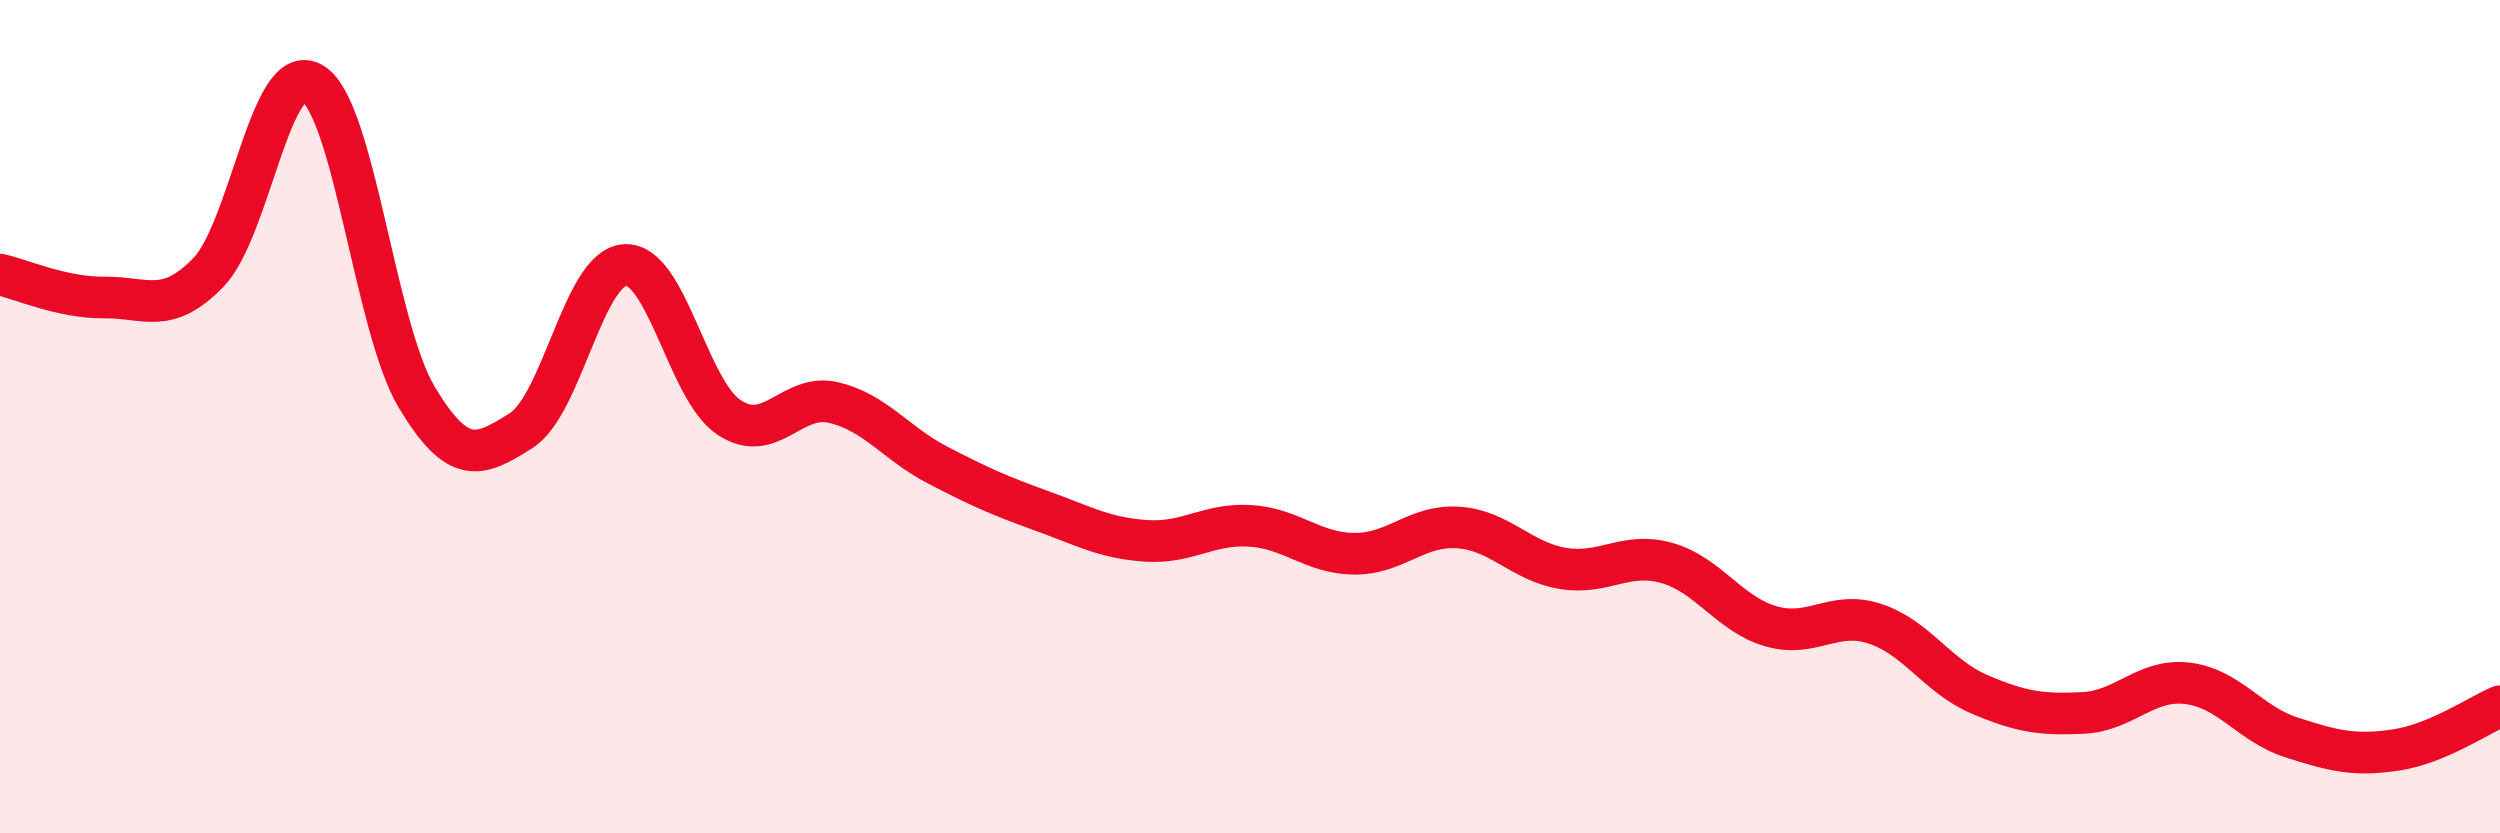
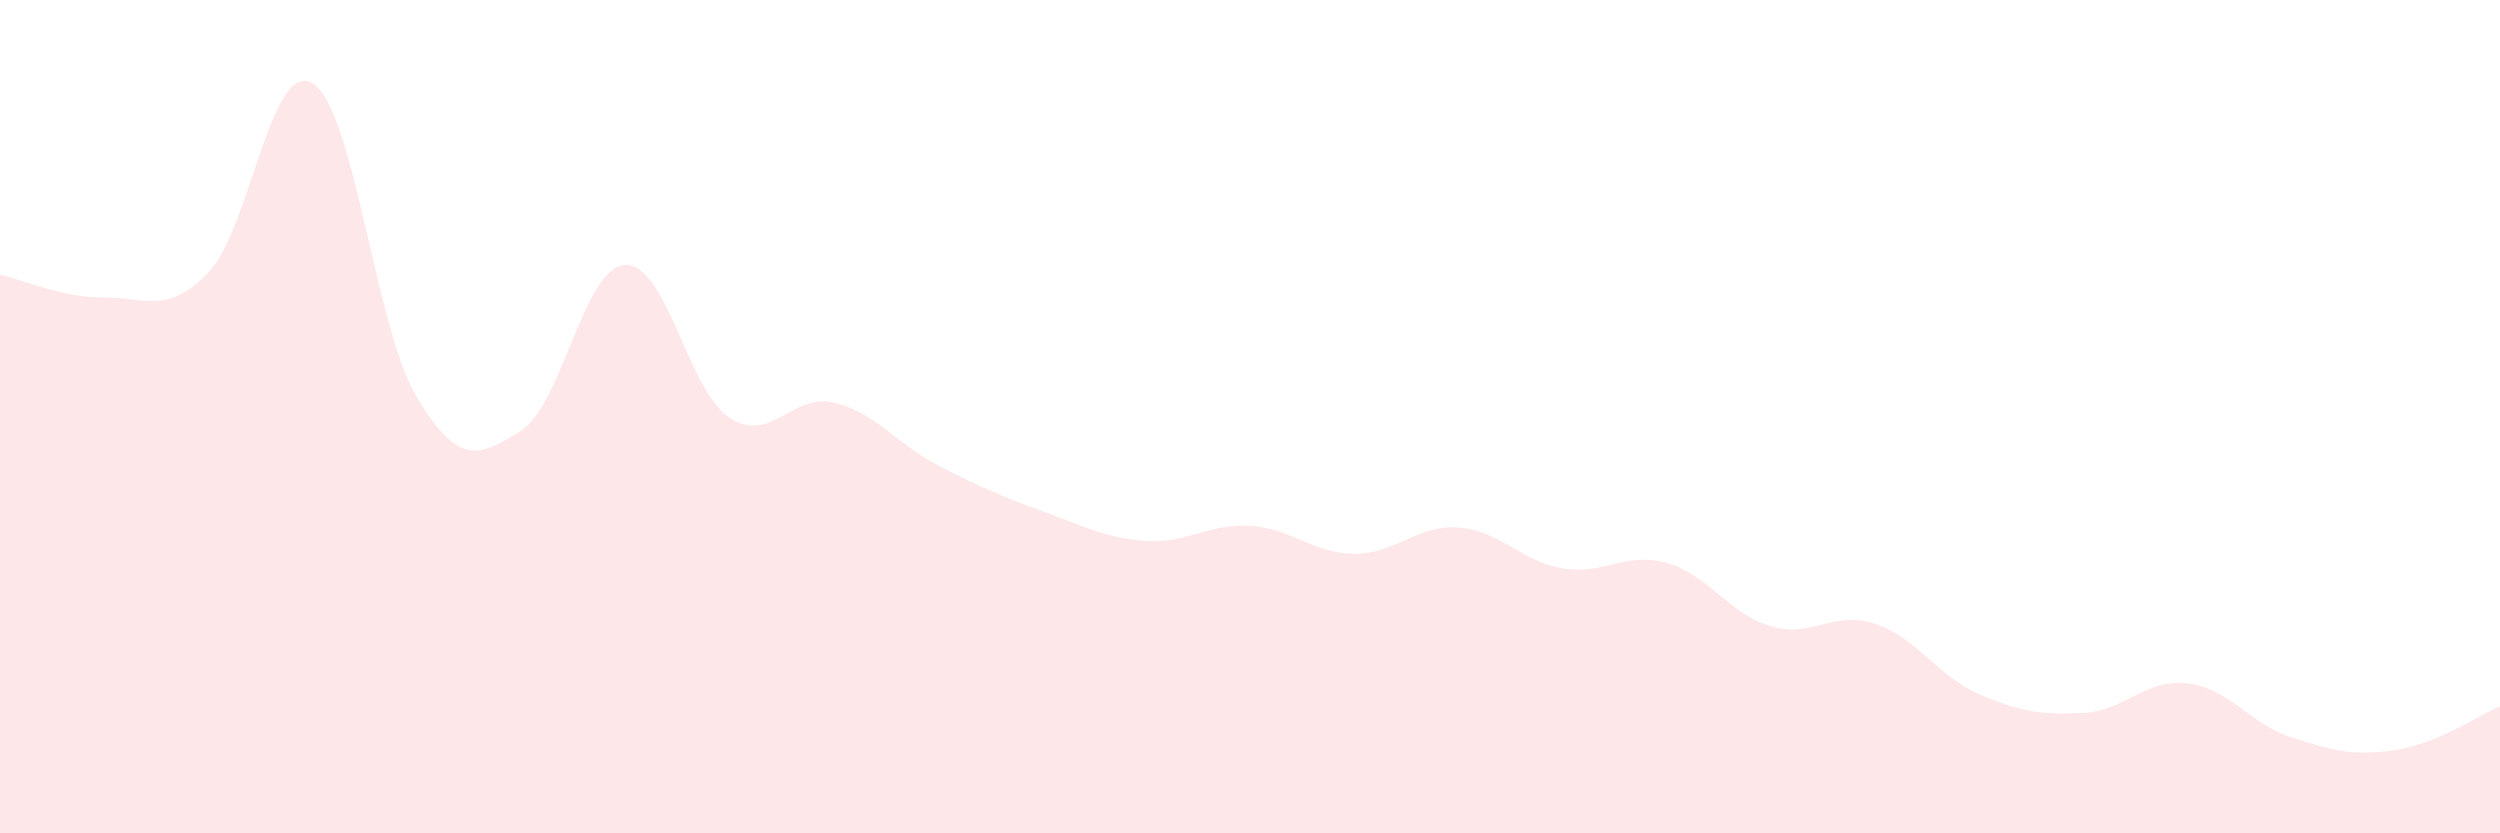
<svg xmlns="http://www.w3.org/2000/svg" width="60" height="20" viewBox="0 0 60 20">
  <path d="M 0,6.59 C 0.5,6.7 1.5,7.15 2.5,7.14 C 3.5,7.13 4,7.57 5,6.54 C 6,5.51 6.5,1.4 7.5,2 C 8.5,2.6 9,7.86 10,9.53 C 11,11.2 11.5,10.97 12.5,10.34 C 13.5,9.71 14,6.42 15,6.36 C 16,6.3 16.5,9.36 17.5,10.02 C 18.5,10.68 19,9.43 20,9.66 C 21,9.89 21.5,10.64 22.5,11.16 C 23.5,11.68 24,11.9 25,12.26 C 26,12.62 26.5,12.91 27.5,12.98 C 28.5,13.05 29,12.56 30,12.62 C 31,12.68 31.5,13.28 32.5,13.29 C 33.5,13.3 34,12.59 35,12.66 C 36,12.73 36.5,13.47 37.5,13.64 C 38.5,13.81 39,13.23 40,13.51 C 41,13.79 41.5,14.74 42.5,15.03 C 43.5,15.32 44,14.64 45,14.97 C 46,15.3 46.5,16.23 47.5,16.66 C 48.5,17.09 49,17.16 50,17.11 C 51,17.06 51.5,16.28 52.5,16.4 C 53.5,16.52 54,17.38 55,17.7 C 56,18.02 56.5,18.15 57.5,18 C 58.5,17.85 59.5,17.16 60,16.95L60 20L0 20Z" fill="#EB0A25" opacity="0.1" stroke-linecap="round" stroke-linejoin="round" />
-   <path d="M 0,6.59 C 0.5,6.7 1.5,7.15 2.5,7.14 C 3.5,7.13 4,7.57 5,6.54 C 6,5.51 6.5,1.4 7.5,2 C 8.5,2.6 9,7.86 10,9.53 C 11,11.2 11.5,10.97 12.5,10.34 C 13.5,9.71 14,6.42 15,6.36 C 16,6.3 16.5,9.36 17.5,10.02 C 18.5,10.68 19,9.43 20,9.66 C 21,9.89 21.5,10.64 22.5,11.16 C 23.5,11.68 24,11.9 25,12.26 C 26,12.62 26.5,12.91 27.5,12.98 C 28.5,13.05 29,12.56 30,12.62 C 31,12.68 31.5,13.28 32.5,13.29 C 33.5,13.3 34,12.59 35,12.66 C 36,12.73 36.5,13.47 37.5,13.64 C 38.5,13.81 39,13.23 40,13.51 C 41,13.79 41.5,14.74 42.5,15.03 C 43.5,15.32 44,14.64 45,14.97 C 46,15.3 46.5,16.23 47.5,16.66 C 48.5,17.09 49,17.16 50,17.11 C 51,17.06 51.5,16.28 52.5,16.4 C 53.5,16.52 54,17.38 55,17.7 C 56,18.02 56.5,18.15 57.5,18 C 58.5,17.85 59.5,17.16 60,16.95" stroke="#EB0A25" stroke-width="1" fill="none" stroke-linecap="round" stroke-linejoin="round" />
</svg>